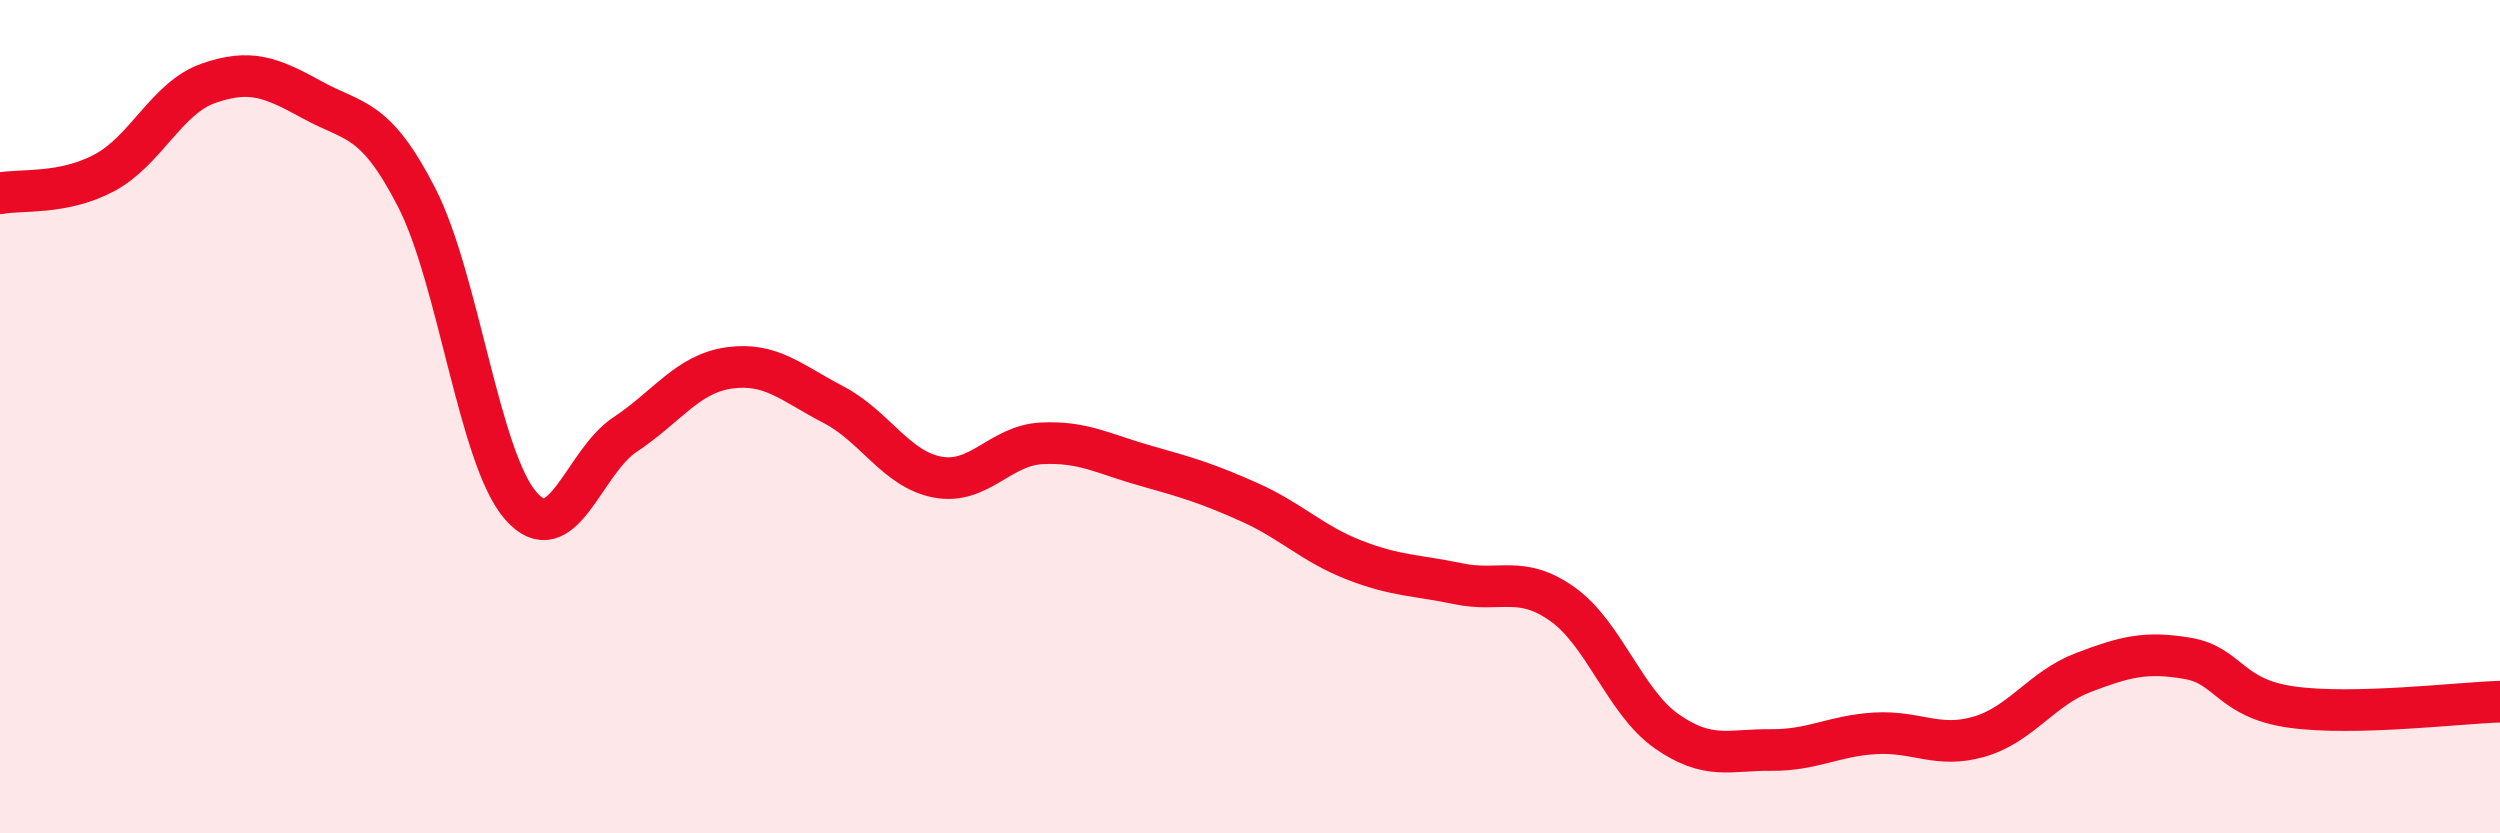
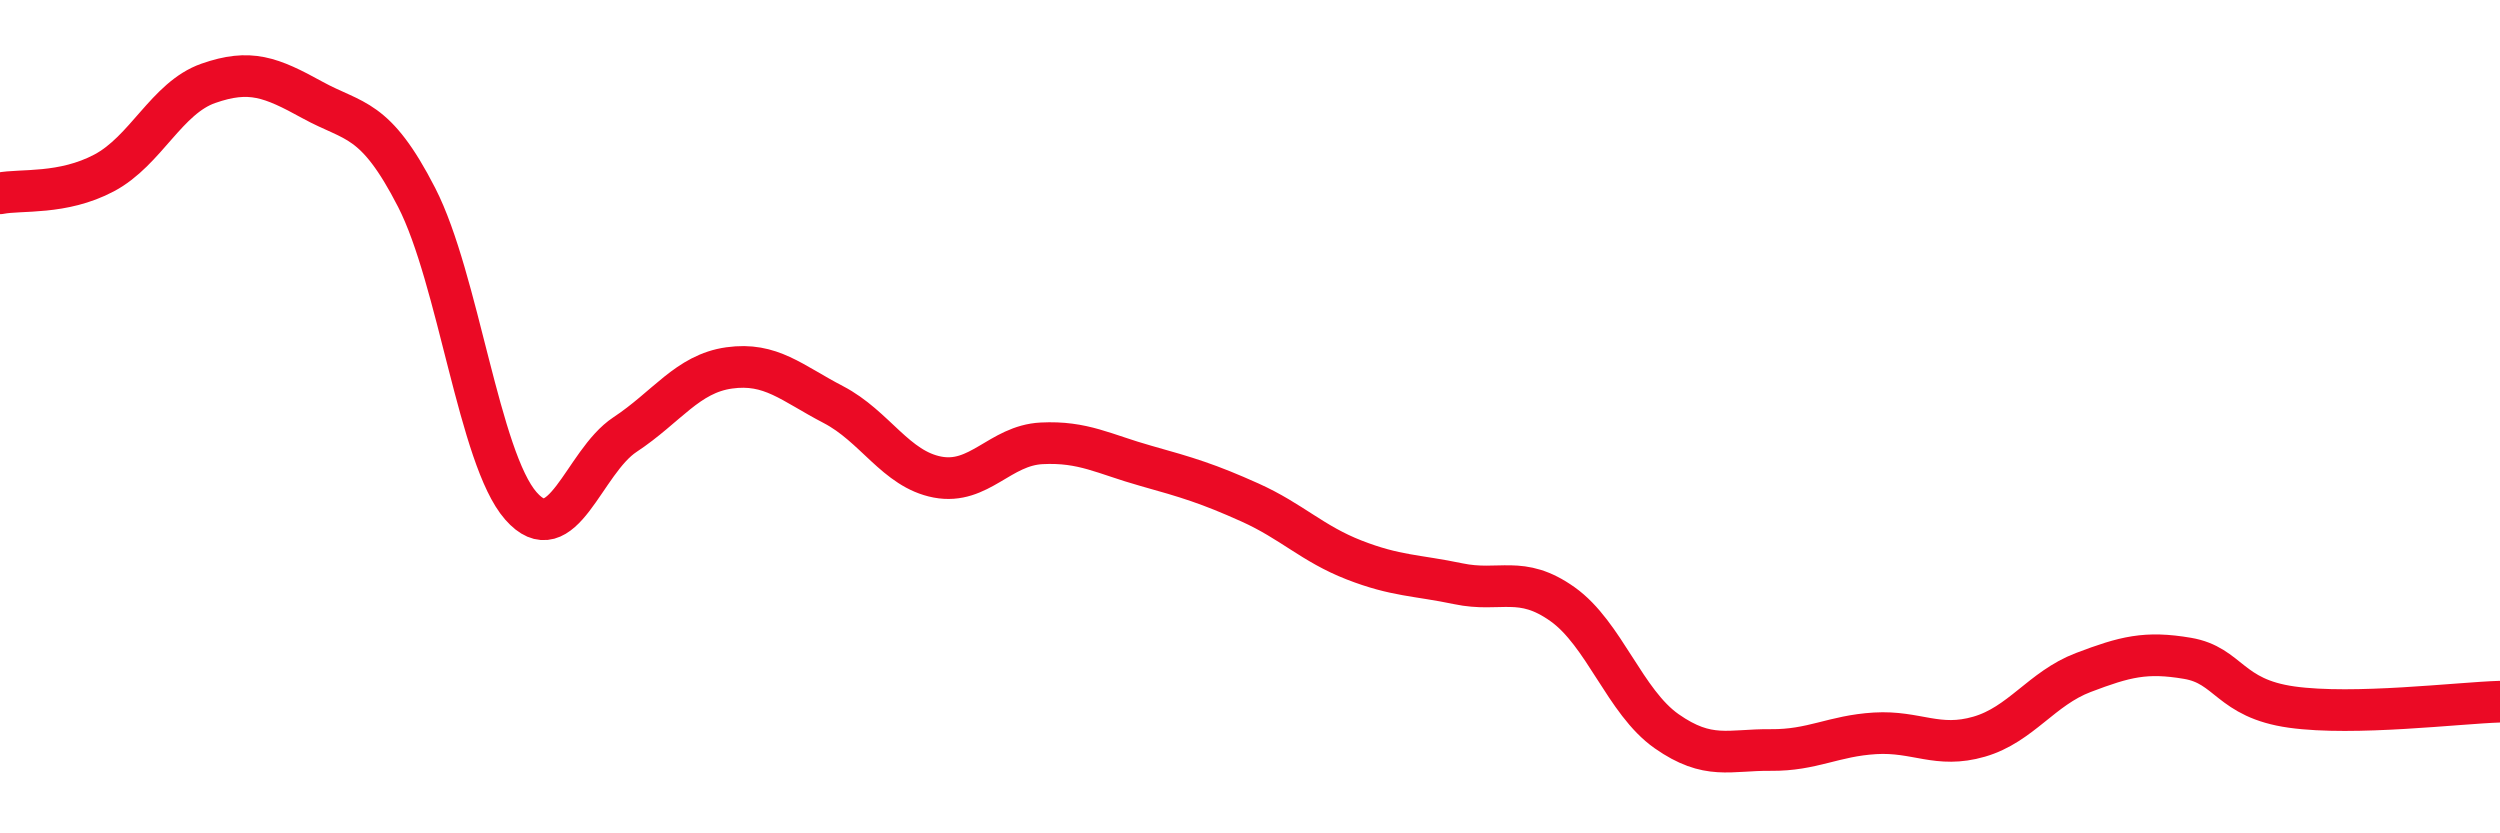
<svg xmlns="http://www.w3.org/2000/svg" width="60" height="20" viewBox="0 0 60 20">
-   <path d="M 0,4.64 C 0.5,4.54 1.5,4.68 2.5,4.15 C 3.5,3.62 4,2.35 5,2 C 6,1.65 6.5,1.85 7.5,2.4 C 8.5,2.95 9,2.79 10,4.74 C 11,6.69 11.5,11 12.5,12.14 C 13.5,13.28 14,11.09 15,10.43 C 16,9.77 16.5,8.97 17.5,8.83 C 18.5,8.69 19,9.19 20,9.71 C 21,10.23 21.5,11.26 22.5,11.45 C 23.5,11.64 24,10.69 25,10.64 C 26,10.59 26.5,10.9 27.5,11.18 C 28.5,11.46 29,11.61 30,12.06 C 31,12.51 31.5,13.05 32.5,13.44 C 33.5,13.83 34,13.8 35,14.01 C 36,14.22 36.5,13.79 37.5,14.5 C 38.5,15.21 39,16.85 40,17.55 C 41,18.25 41.5,17.99 42.5,18 C 43.5,18.01 44,17.66 45,17.6 C 46,17.54 46.5,17.97 47.5,17.68 C 48.5,17.39 49,16.52 50,16.14 C 51,15.76 51.5,15.63 52.5,15.8 C 53.5,15.97 53.5,16.76 55,16.97 C 56.5,17.18 59,16.87 60,16.84L60 20L0 20Z" fill="#EB0A25" opacity="0.1" stroke-linecap="round" stroke-linejoin="round" />
  <path d="M 0,4.64 C 0.5,4.54 1.5,4.68 2.5,4.15 C 3.5,3.62 4,2.35 5,2 C 6,1.65 6.5,1.85 7.5,2.4 C 8.5,2.95 9,2.79 10,4.74 C 11,6.69 11.5,11 12.5,12.14 C 13.5,13.28 14,11.09 15,10.43 C 16,9.77 16.5,8.97 17.5,8.83 C 18.5,8.69 19,9.19 20,9.71 C 21,10.23 21.5,11.26 22.5,11.45 C 23.5,11.64 24,10.69 25,10.64 C 26,10.59 26.5,10.9 27.5,11.18 C 28.5,11.46 29,11.61 30,12.06 C 31,12.51 31.5,13.05 32.5,13.44 C 33.5,13.83 34,13.8 35,14.01 C 36,14.22 36.5,13.79 37.5,14.5 C 38.5,15.21 39,16.85 40,17.55 C 41,18.25 41.5,17.99 42.5,18 C 43.5,18.01 44,17.66 45,17.6 C 46,17.54 46.5,17.97 47.5,17.68 C 48.5,17.39 49,16.52 50,16.14 C 51,15.76 51.5,15.63 52.5,15.8 C 53.5,15.97 53.5,16.76 55,16.97 C 56.5,17.18 59,16.87 60,16.84" stroke="#EB0A25" stroke-width="1" fill="none" stroke-linecap="round" stroke-linejoin="round" />
</svg>